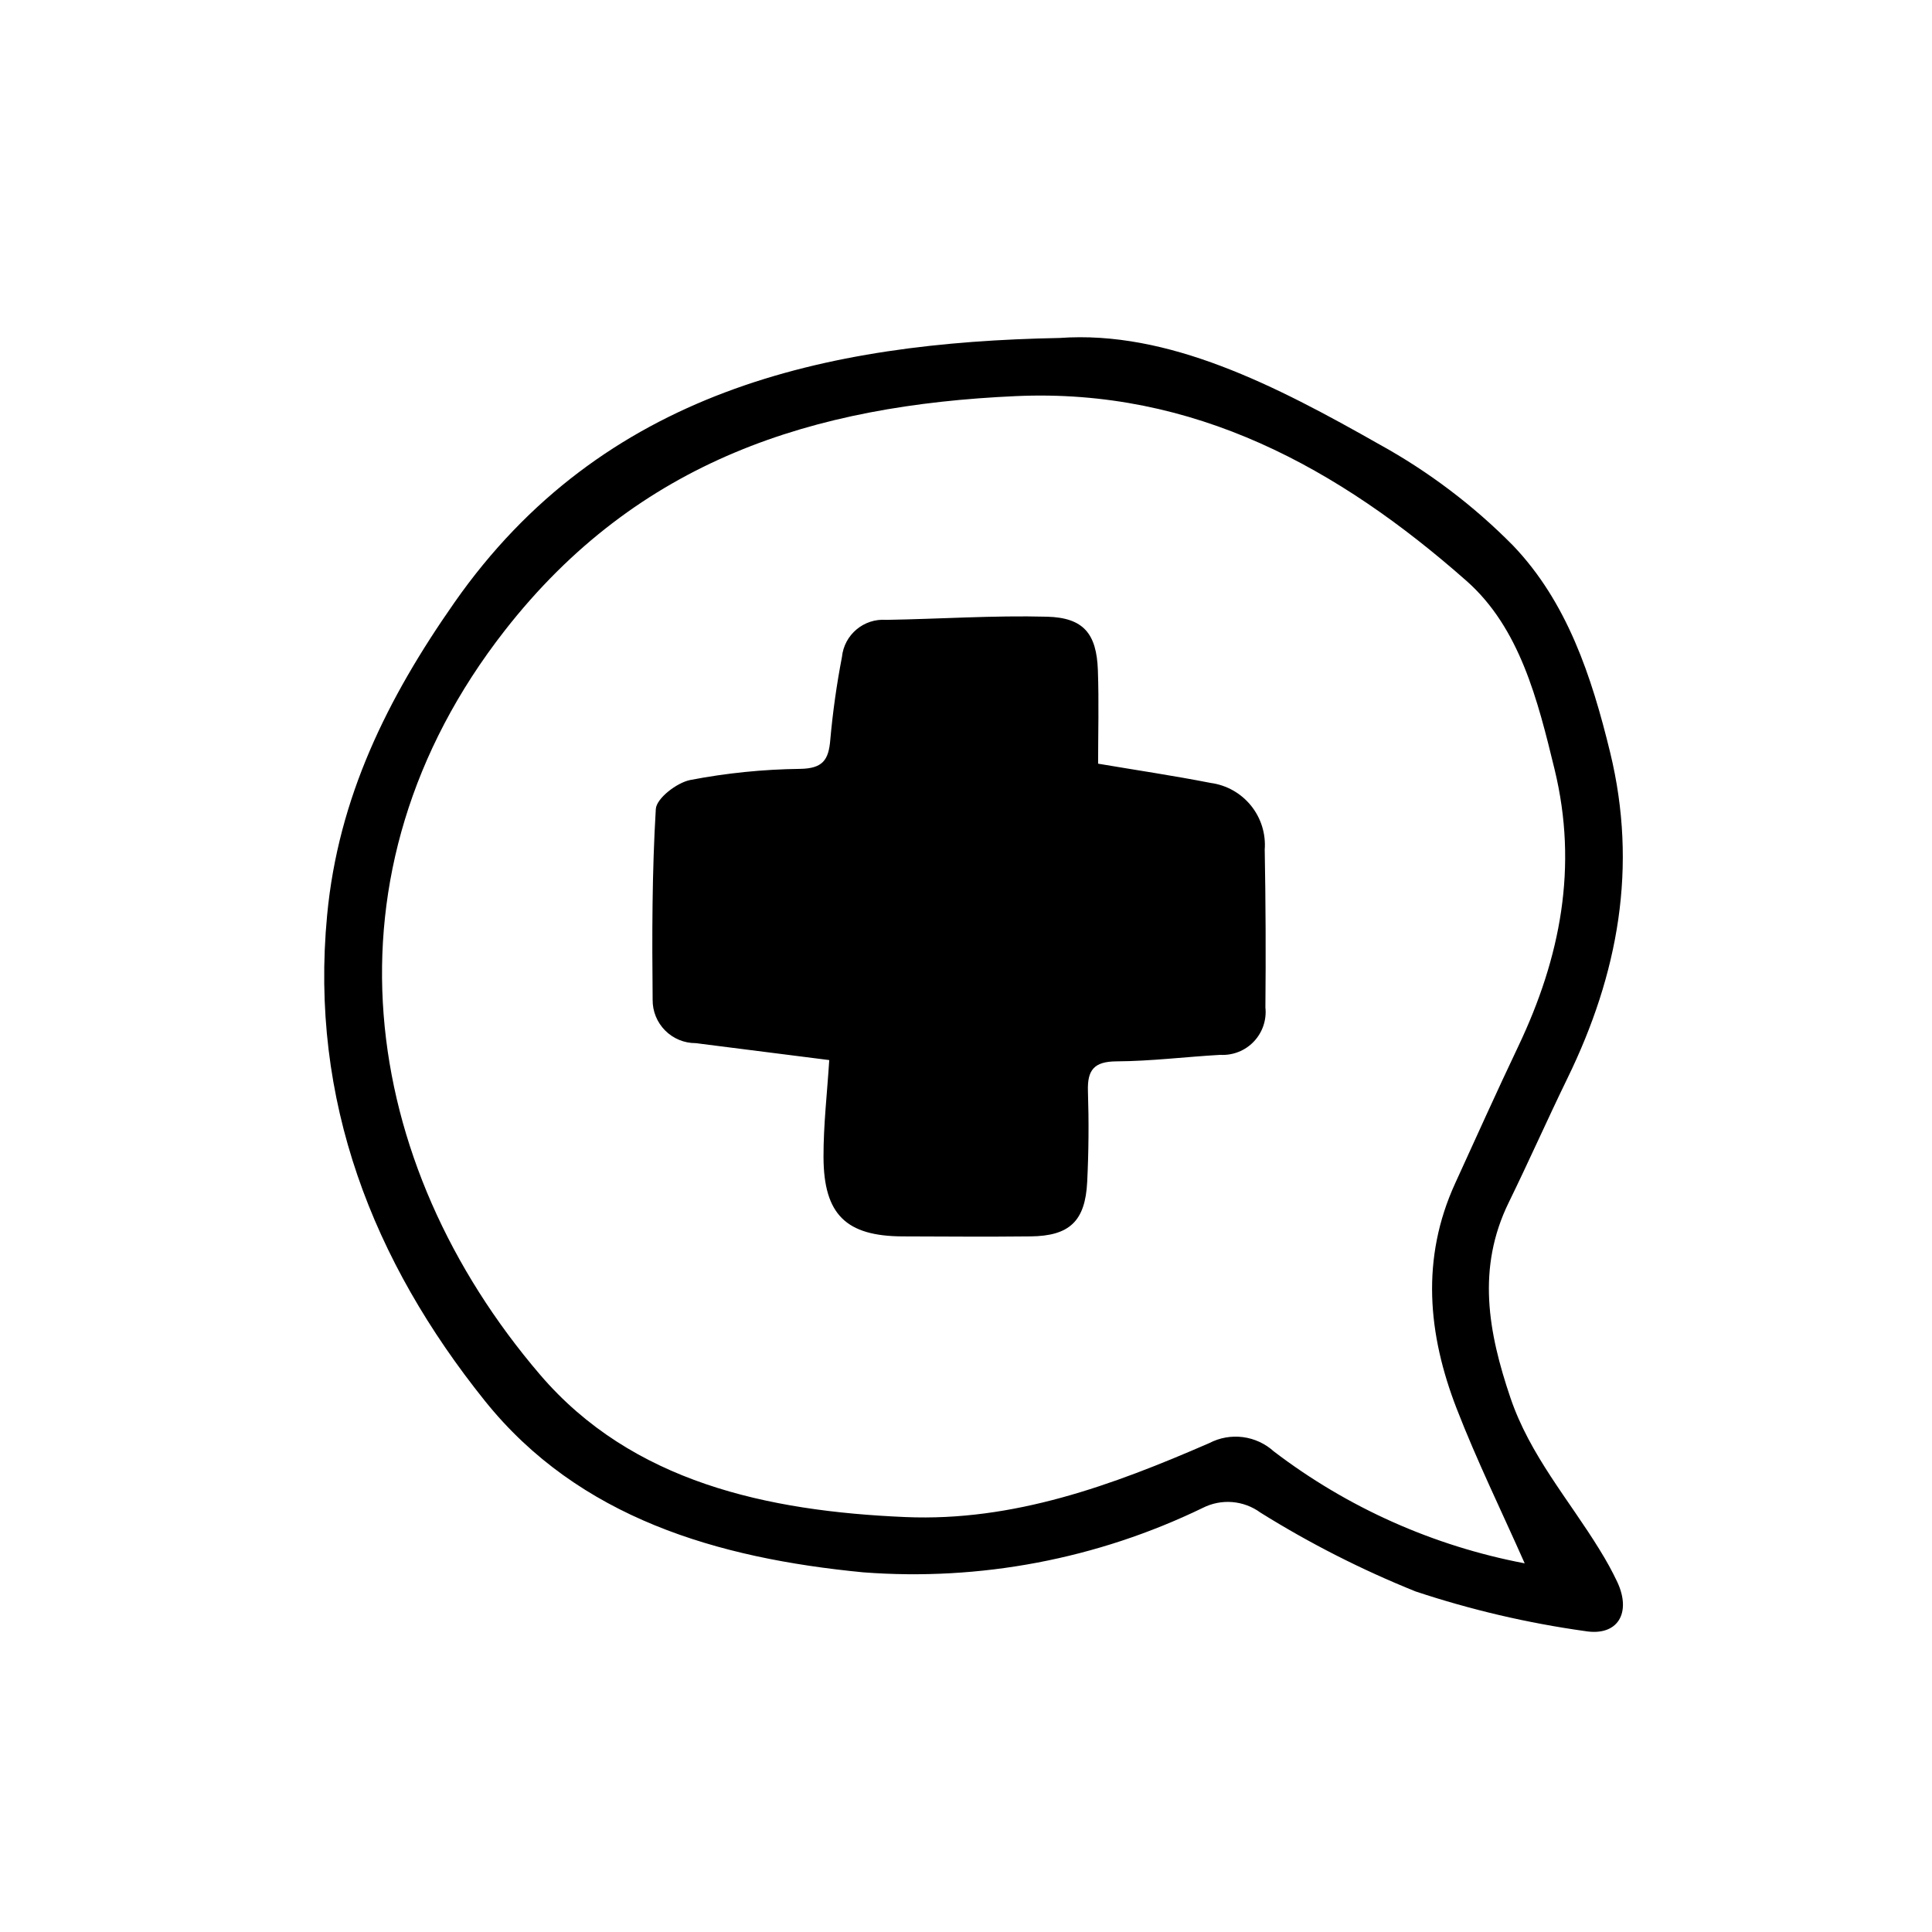
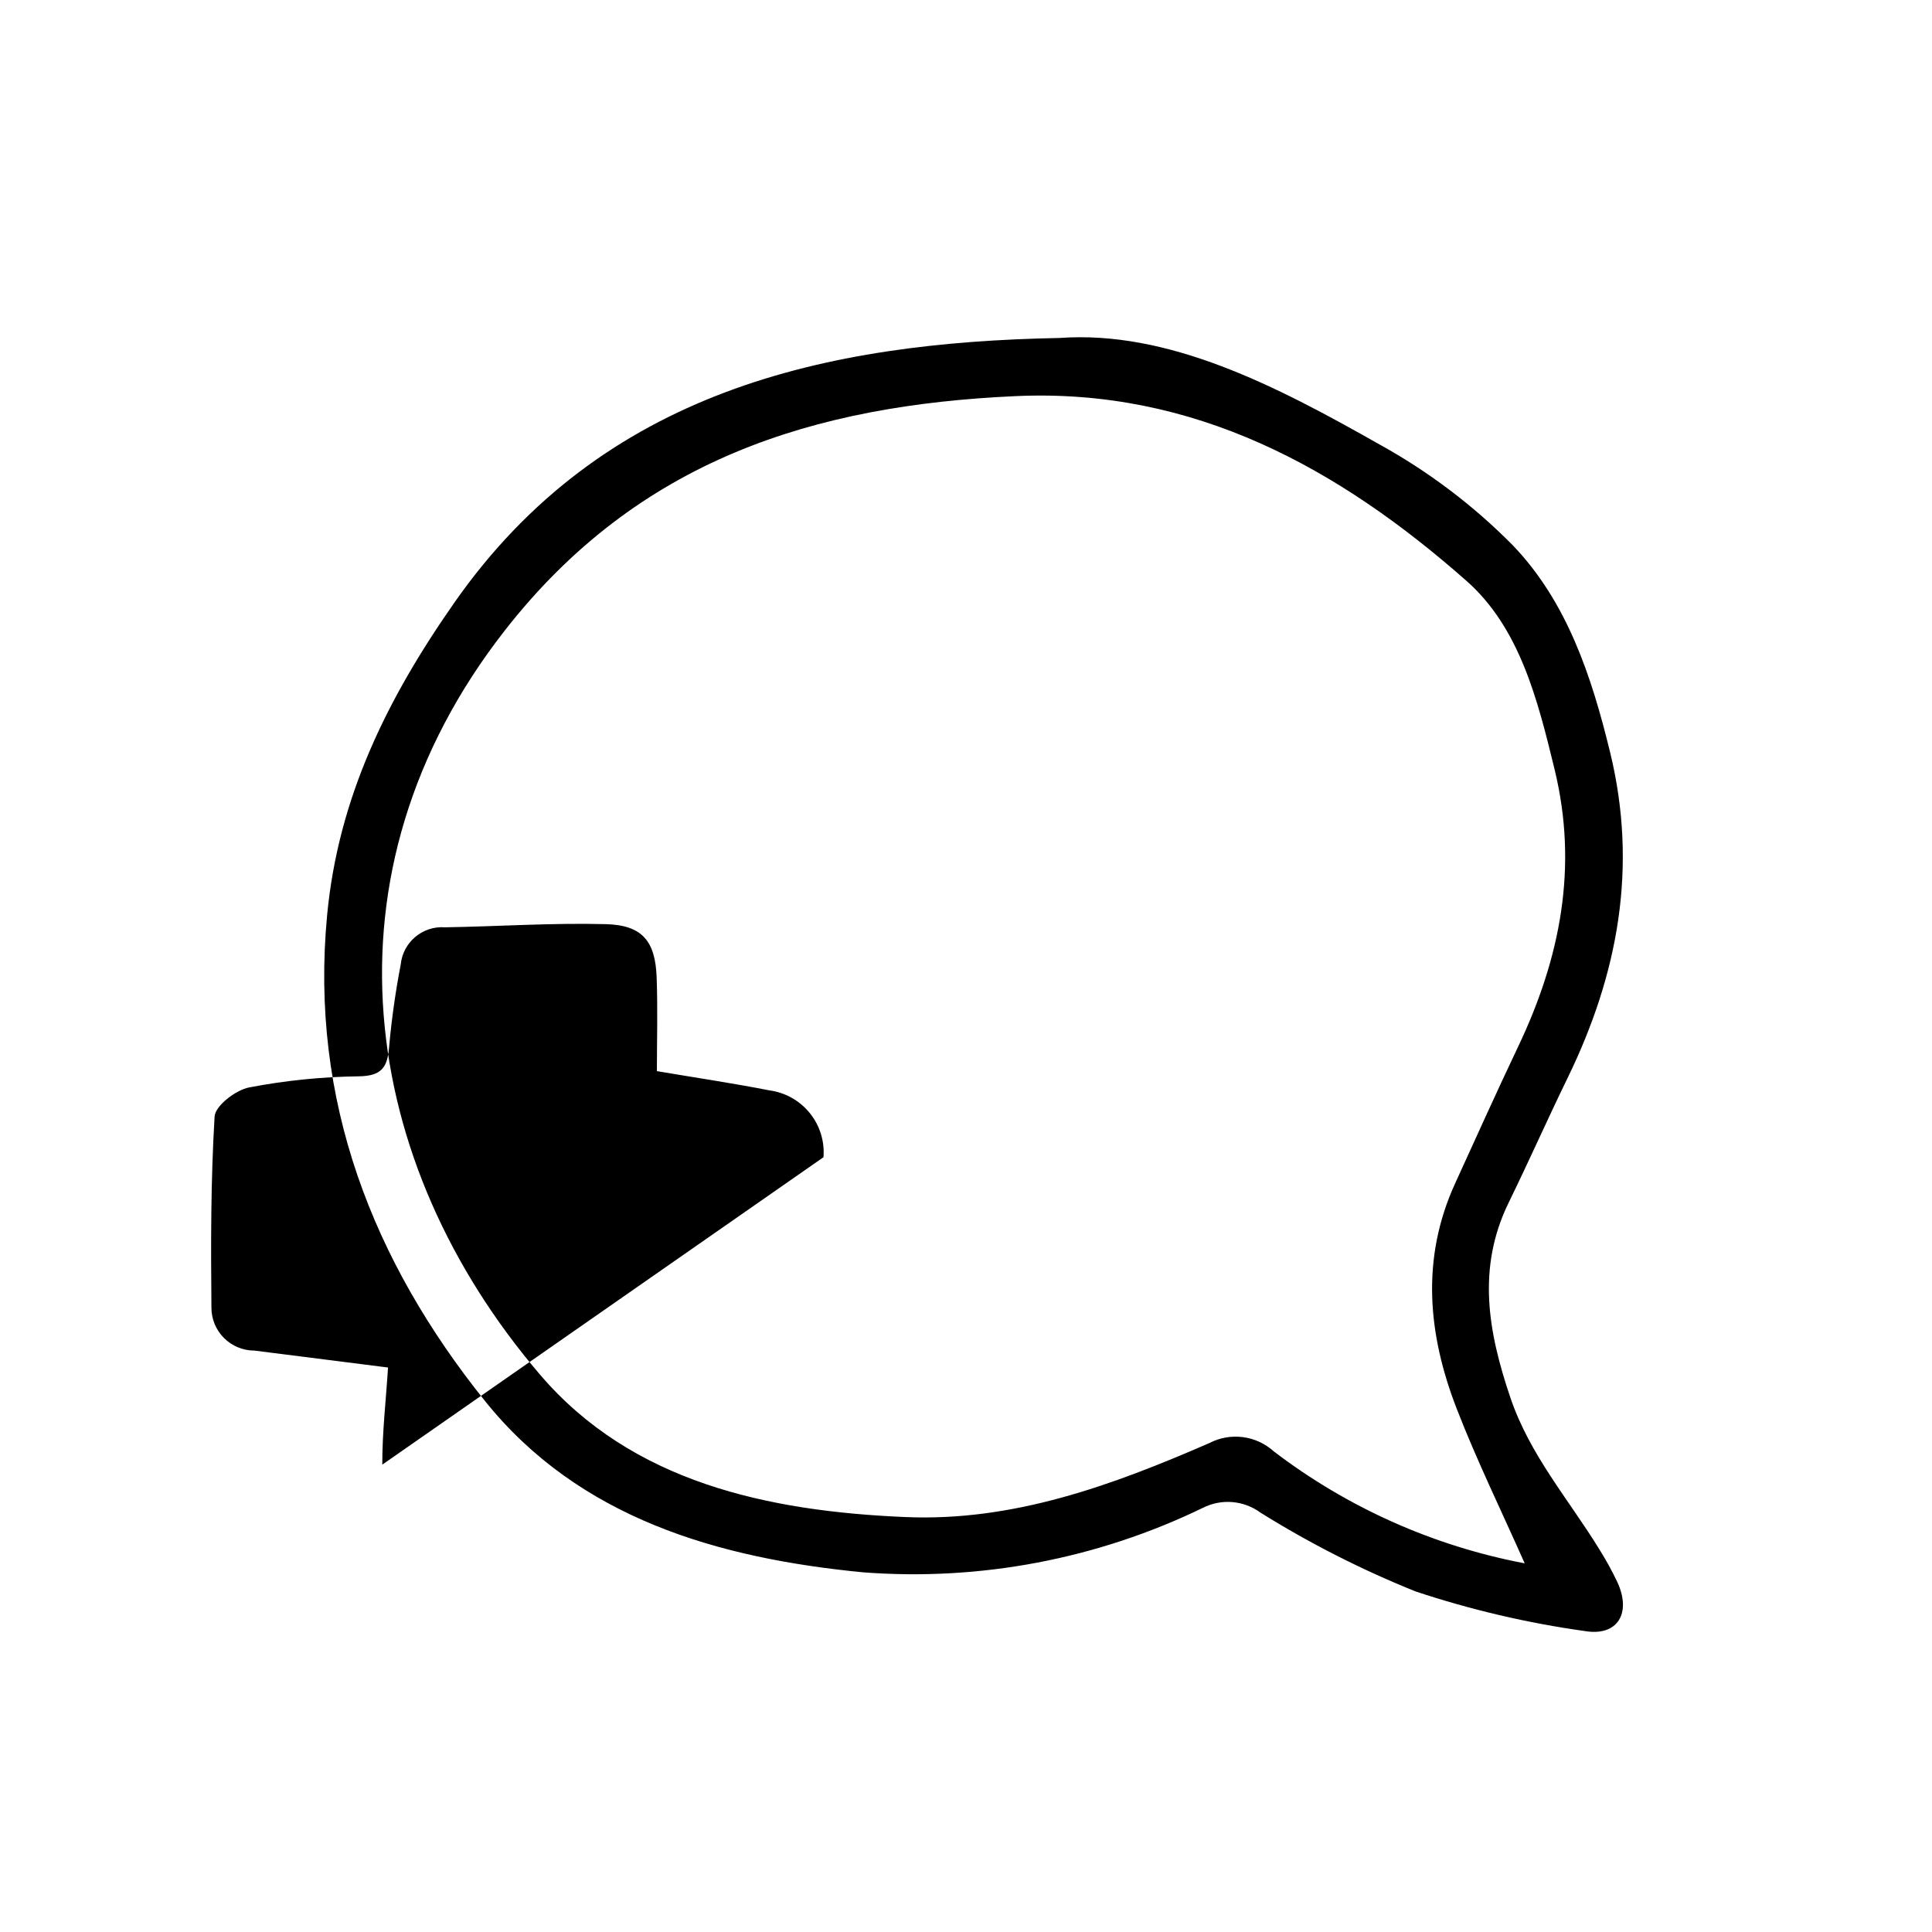
<svg xmlns="http://www.w3.org/2000/svg" fill="#000000" width="800px" height="800px" version="1.1" viewBox="144 144 512 512">
-   <path d="m424.73 233.57c28.867-2.09 57.27 12.555 84.938 28.266v-0.004c12.973 7.168 24.848 16.16 35.266 26.703 14.379 15.02 20.848 34.668 25.762 54.824 7.402 30.406 2.141 58.809-11.281 86.348-5.32 10.926-10.242 22.047-15.586 32.969-8.508 17.391-5.457 34.328 0.457 51.766 5.16 15.211 15.496 27 23.629 40.254h-0.004c1.73 2.762 3.301 5.621 4.699 8.566 3.789 8.16 0.152 14.465-8.621 12.984-15.234-2.133-30.242-5.644-44.84-10.496-14.281-5.746-28.035-12.734-41.098-20.883-2.191-1.609-4.785-2.578-7.496-2.801-2.715-0.219-5.43 0.324-7.852 1.562-27.938 13.527-58.957 19.414-89.906 17.059-38.551-3.719-75.371-14.367-100.29-45.434-29.66-36.969-46.488-79.57-41.816-128.71 2.953-31.234 15.965-57.465 33.727-82.848 39.305-56.254 98.574-68.945 160.32-70.129zm123.33 324.73c-6.168-13.914-12.695-27.242-18.035-41.023-7.633-19.688-9.516-39.742-0.387-59.688 5.543-12.125 11.012-24.293 16.742-36.34 11.133-23.438 15.895-47.484 9.602-73.355-4.473-18.383-9.219-37.492-23.363-49.969-33.828-29.848-72.156-51.082-119.43-48.949-53.484 2.402-100.04 16.805-135.44 62.148-50.27 64.387-38.398 141.34 9.371 197.18 24.406 28.527 60.32 36.184 96.848 37.734 28.633 1.219 54.832-8.43 80.523-19.609 2.731-1.422 5.832-1.973 8.883-1.578 3.055 0.395 5.914 1.711 8.191 3.777 19.559 14.926 42.324 25.082 66.496 29.672zm-185.82-107.63c0.055 15.254 6.047 20.938 21.016 20.988 11.273 0.039 22.555 0.125 33.824 0 10.359-0.105 14.523-4.031 15.039-14.449 0.395-7.996 0.457-16.02 0.195-24.023-0.18-5.598 1.582-7.875 7.559-7.914 9.168-0.051 18.324-1.199 27.496-1.723 3.34 0.191 6.594-1.09 8.898-3.512 2.309-2.422 3.434-5.734 3.078-9.059 0.133-13.926 0.074-27.855-0.18-41.785h-0.004c0.328-4.219-0.973-8.402-3.633-11.695-2.66-3.289-6.477-5.441-10.668-6.008-9.785-1.918-19.648-3.379-29.852-5.106 0-7.773 0.242-16.297-0.059-24.797-0.348-9.645-3.789-13.891-13.441-14.152-14.199-0.379-28.426 0.605-42.641 0.836h-0.004c-5.941-0.445-11.152 3.93-11.742 9.859-1.398 7.254-2.426 14.57-3.086 21.926-0.434 5.371-2.016 7.609-7.996 7.703h0.004c-9.773 0.117-19.516 1.105-29.113 2.949-3.551 0.699-8.957 4.852-9.133 7.699-1.008 16.812-1.008 33.711-0.84 50.574v-0.004c-0.027 3.035 1.164 5.957 3.305 8.109 2.141 2.156 5.055 3.363 8.09 3.356 11.402 1.465 22.809 2.891 35.406 4.488-0.539 8.637-1.547 17.191-1.52 25.738z" />
+   <path d="m424.73 233.57c28.867-2.09 57.27 12.555 84.938 28.266v-0.004c12.973 7.168 24.848 16.16 35.266 26.703 14.379 15.02 20.848 34.668 25.762 54.824 7.402 30.406 2.141 58.809-11.281 86.348-5.32 10.926-10.242 22.047-15.586 32.969-8.508 17.391-5.457 34.328 0.457 51.766 5.16 15.211 15.496 27 23.629 40.254h-0.004c1.73 2.762 3.301 5.621 4.699 8.566 3.789 8.16 0.152 14.465-8.621 12.984-15.234-2.133-30.242-5.644-44.84-10.496-14.281-5.746-28.035-12.734-41.098-20.883-2.191-1.609-4.785-2.578-7.496-2.801-2.715-0.219-5.43 0.324-7.852 1.562-27.938 13.527-58.957 19.414-89.906 17.059-38.551-3.719-75.371-14.367-100.29-45.434-29.66-36.969-46.488-79.57-41.816-128.71 2.953-31.234 15.965-57.465 33.727-82.848 39.305-56.254 98.574-68.945 160.32-70.129zm123.33 324.73c-6.168-13.914-12.695-27.242-18.035-41.023-7.633-19.688-9.516-39.742-0.387-59.688 5.543-12.125 11.012-24.293 16.742-36.34 11.133-23.438 15.895-47.484 9.602-73.355-4.473-18.383-9.219-37.492-23.363-49.969-33.828-29.848-72.156-51.082-119.43-48.949-53.484 2.402-100.04 16.805-135.44 62.148-50.27 64.387-38.398 141.34 9.371 197.18 24.406 28.527 60.32 36.184 96.848 37.734 28.633 1.219 54.832-8.43 80.523-19.609 2.731-1.422 5.832-1.973 8.883-1.578 3.055 0.395 5.914 1.711 8.191 3.777 19.559 14.926 42.324 25.082 66.496 29.672zm-185.82-107.63h-0.004c0.328-4.219-0.973-8.402-3.633-11.695-2.66-3.289-6.477-5.441-10.668-6.008-9.785-1.918-19.648-3.379-29.852-5.106 0-7.773 0.242-16.297-0.059-24.797-0.348-9.645-3.789-13.891-13.441-14.152-14.199-0.379-28.426 0.605-42.641 0.836h-0.004c-5.941-0.445-11.152 3.93-11.742 9.859-1.398 7.254-2.426 14.57-3.086 21.926-0.434 5.371-2.016 7.609-7.996 7.703h0.004c-9.773 0.117-19.516 1.105-29.113 2.949-3.551 0.699-8.957 4.852-9.133 7.699-1.008 16.812-1.008 33.711-0.84 50.574v-0.004c-0.027 3.035 1.164 5.957 3.305 8.109 2.141 2.156 5.055 3.363 8.09 3.356 11.402 1.465 22.809 2.891 35.406 4.488-0.539 8.637-1.547 17.191-1.52 25.738z" />
</svg>